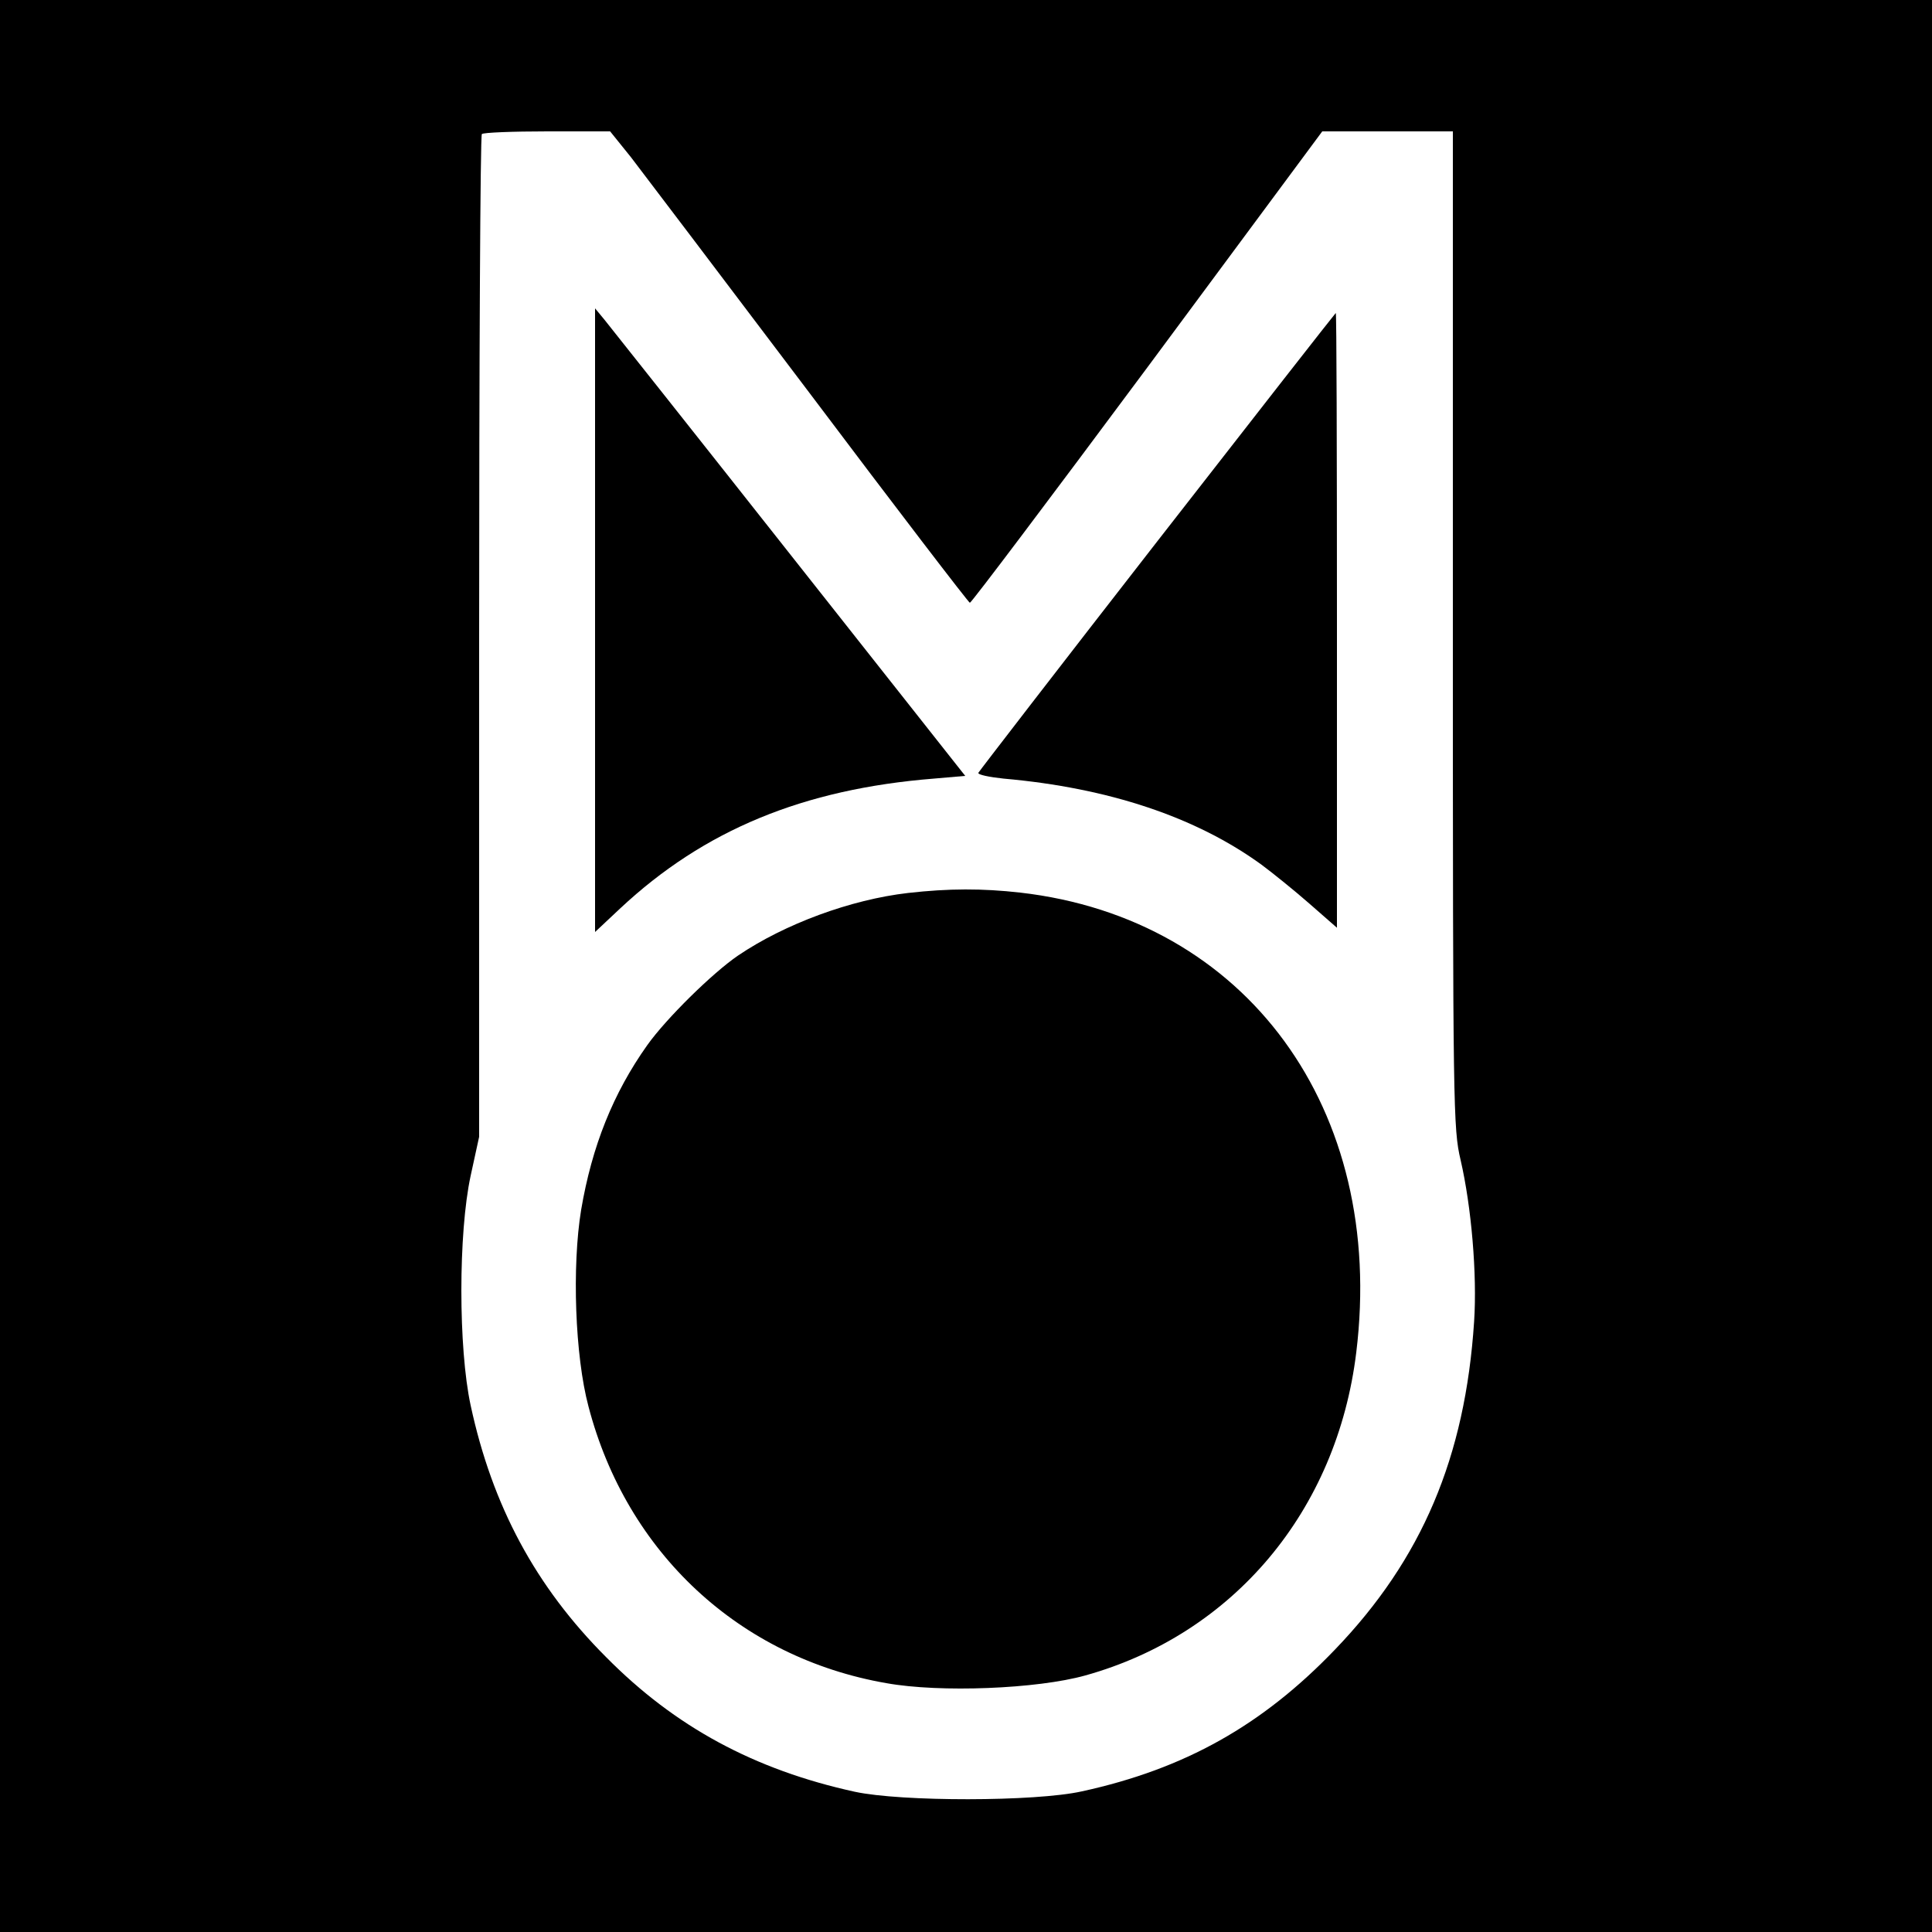
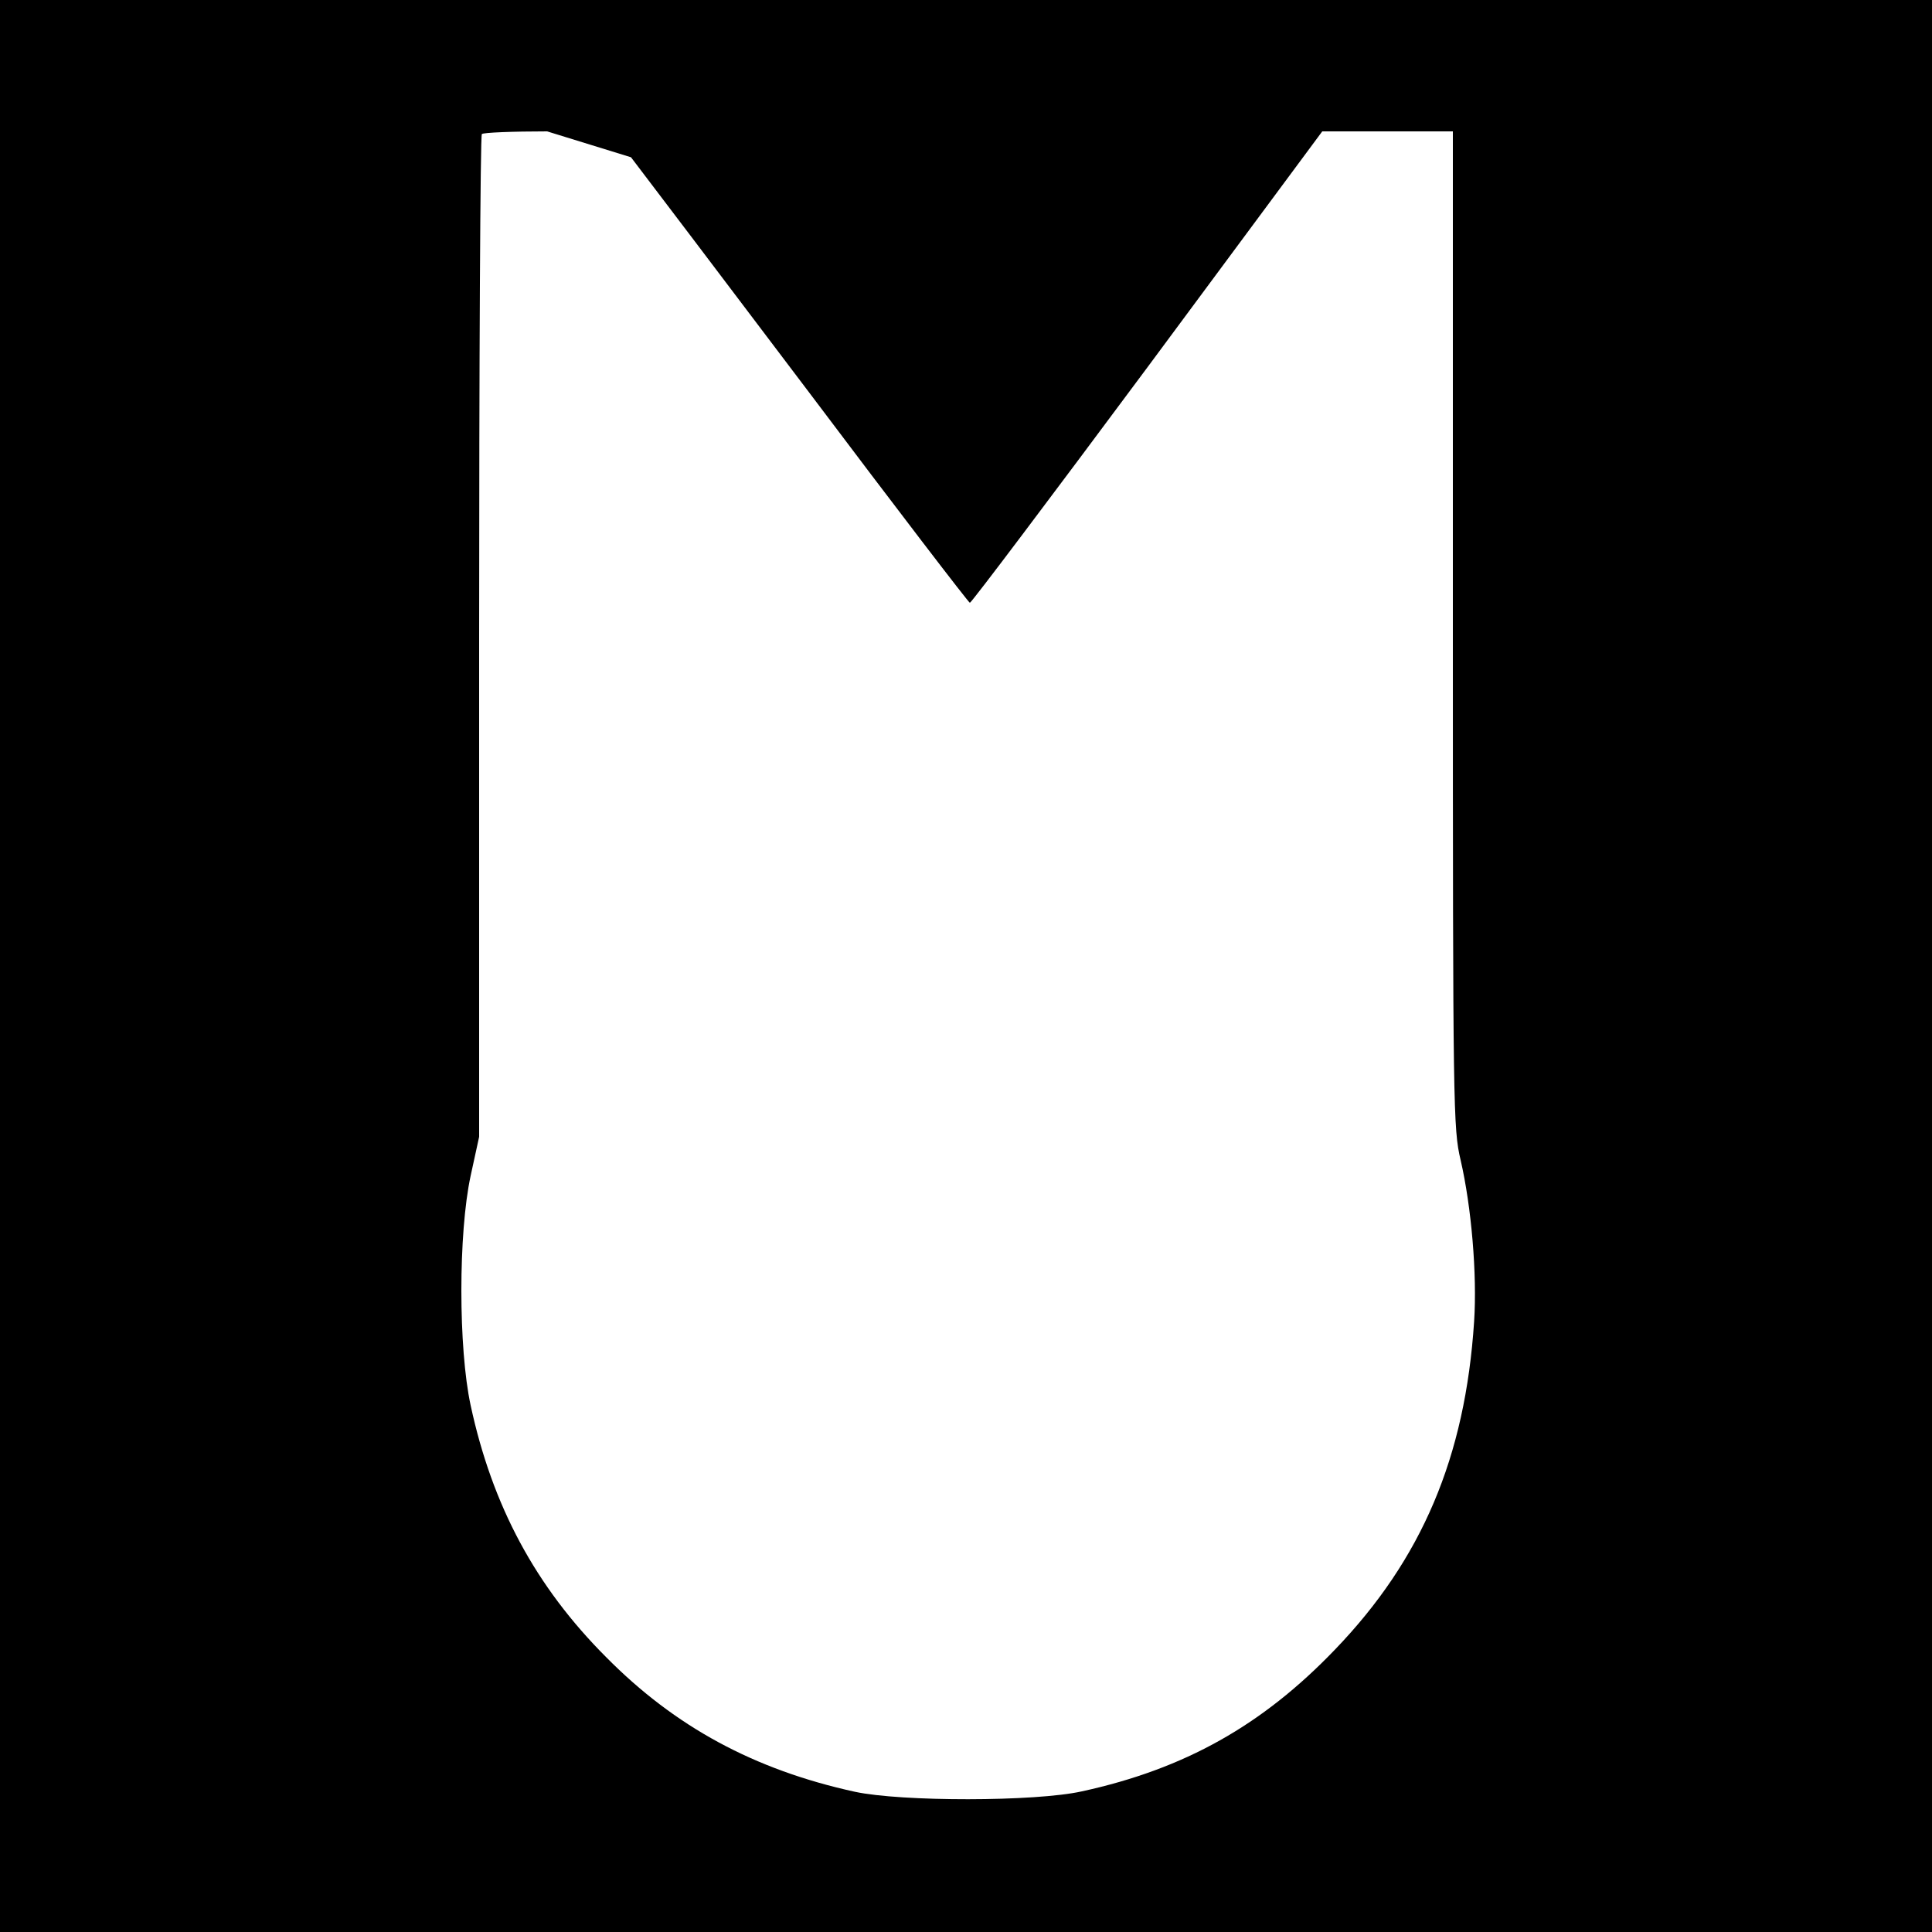
<svg xmlns="http://www.w3.org/2000/svg" version="1.0" width="500pt" height="500pt" viewBox="0 0 500 500" preserveAspectRatio="xMidYMid meet">
  <g transform="translate(0,500) scale(0.1,-0.1)" fill="#000000" stroke="none">
-     <path d="M0 2500 l0 -2500 2500 0 2500 0 0 2500 0 2500 -2500 0 -2500 0 0 -2500z m1633 2093 c29 -38 237 -312 462 -610 225 -299 412 -543 415 -543 4 0 211 275 460 610 l452 610 169 0 169 0 0 -1289 c0 -1246 1 -1292 20 -1373 28 -121 43 -296 35 -418 -23 -351 -135 -615 -360 -849 -188 -196 -389 -309 -655 -367 -121 -27 -468 -27 -588 -1 -260 57 -465 168 -643 348 -183 183 -295 392 -351 652 -32 148 -32 446 0 594 l22 101 0 1294 c0 712 3 1298 7 1301 3 4 80 7 169 7 l163 0 54 -67z" />
-     <path d="M1540 3395 l0 -807 65 61 c217 203 474 309 812 336 l81 7 -455 576 c-251 318 -467 590 -479 605 l-24 29 0 -807z" />
-     <path d="M2995 3599 c-253 -325 -461 -595 -463 -599 -2 -5 28 -11 65 -15 273 -24 499 -100 668 -223 27 -20 83 -65 123 -100 l72 -63 0 796 c0 437 -1 795 -3 795 -1 0 -209 -266 -462 -591z" />
-     <path d="M2350 2689 c-148 -17 -319 -80 -440 -162 -66 -45 -186 -163 -235 -232 -88 -124 -143 -261 -171 -426 -24 -146 -16 -378 19 -509 99 -379 391 -650 771 -716 139 -25 390 -15 515 20 383 107 651 426 701 836 77 629 -284 1123 -870 1190 -98 11 -184 11 -290 -1z" />
+     <path d="M0 2500 l0 -2500 2500 0 2500 0 0 2500 0 2500 -2500 0 -2500 0 0 -2500z m1633 2093 c29 -38 237 -312 462 -610 225 -299 412 -543 415 -543 4 0 211 275 460 610 l452 610 169 0 169 0 0 -1289 c0 -1246 1 -1292 20 -1373 28 -121 43 -296 35 -418 -23 -351 -135 -615 -360 -849 -188 -196 -389 -309 -655 -367 -121 -27 -468 -27 -588 -1 -260 57 -465 168 -643 348 -183 183 -295 392 -351 652 -32 148 -32 446 0 594 l22 101 0 1294 c0 712 3 1298 7 1301 3 4 80 7 169 7 z" />
  </g>
</svg>